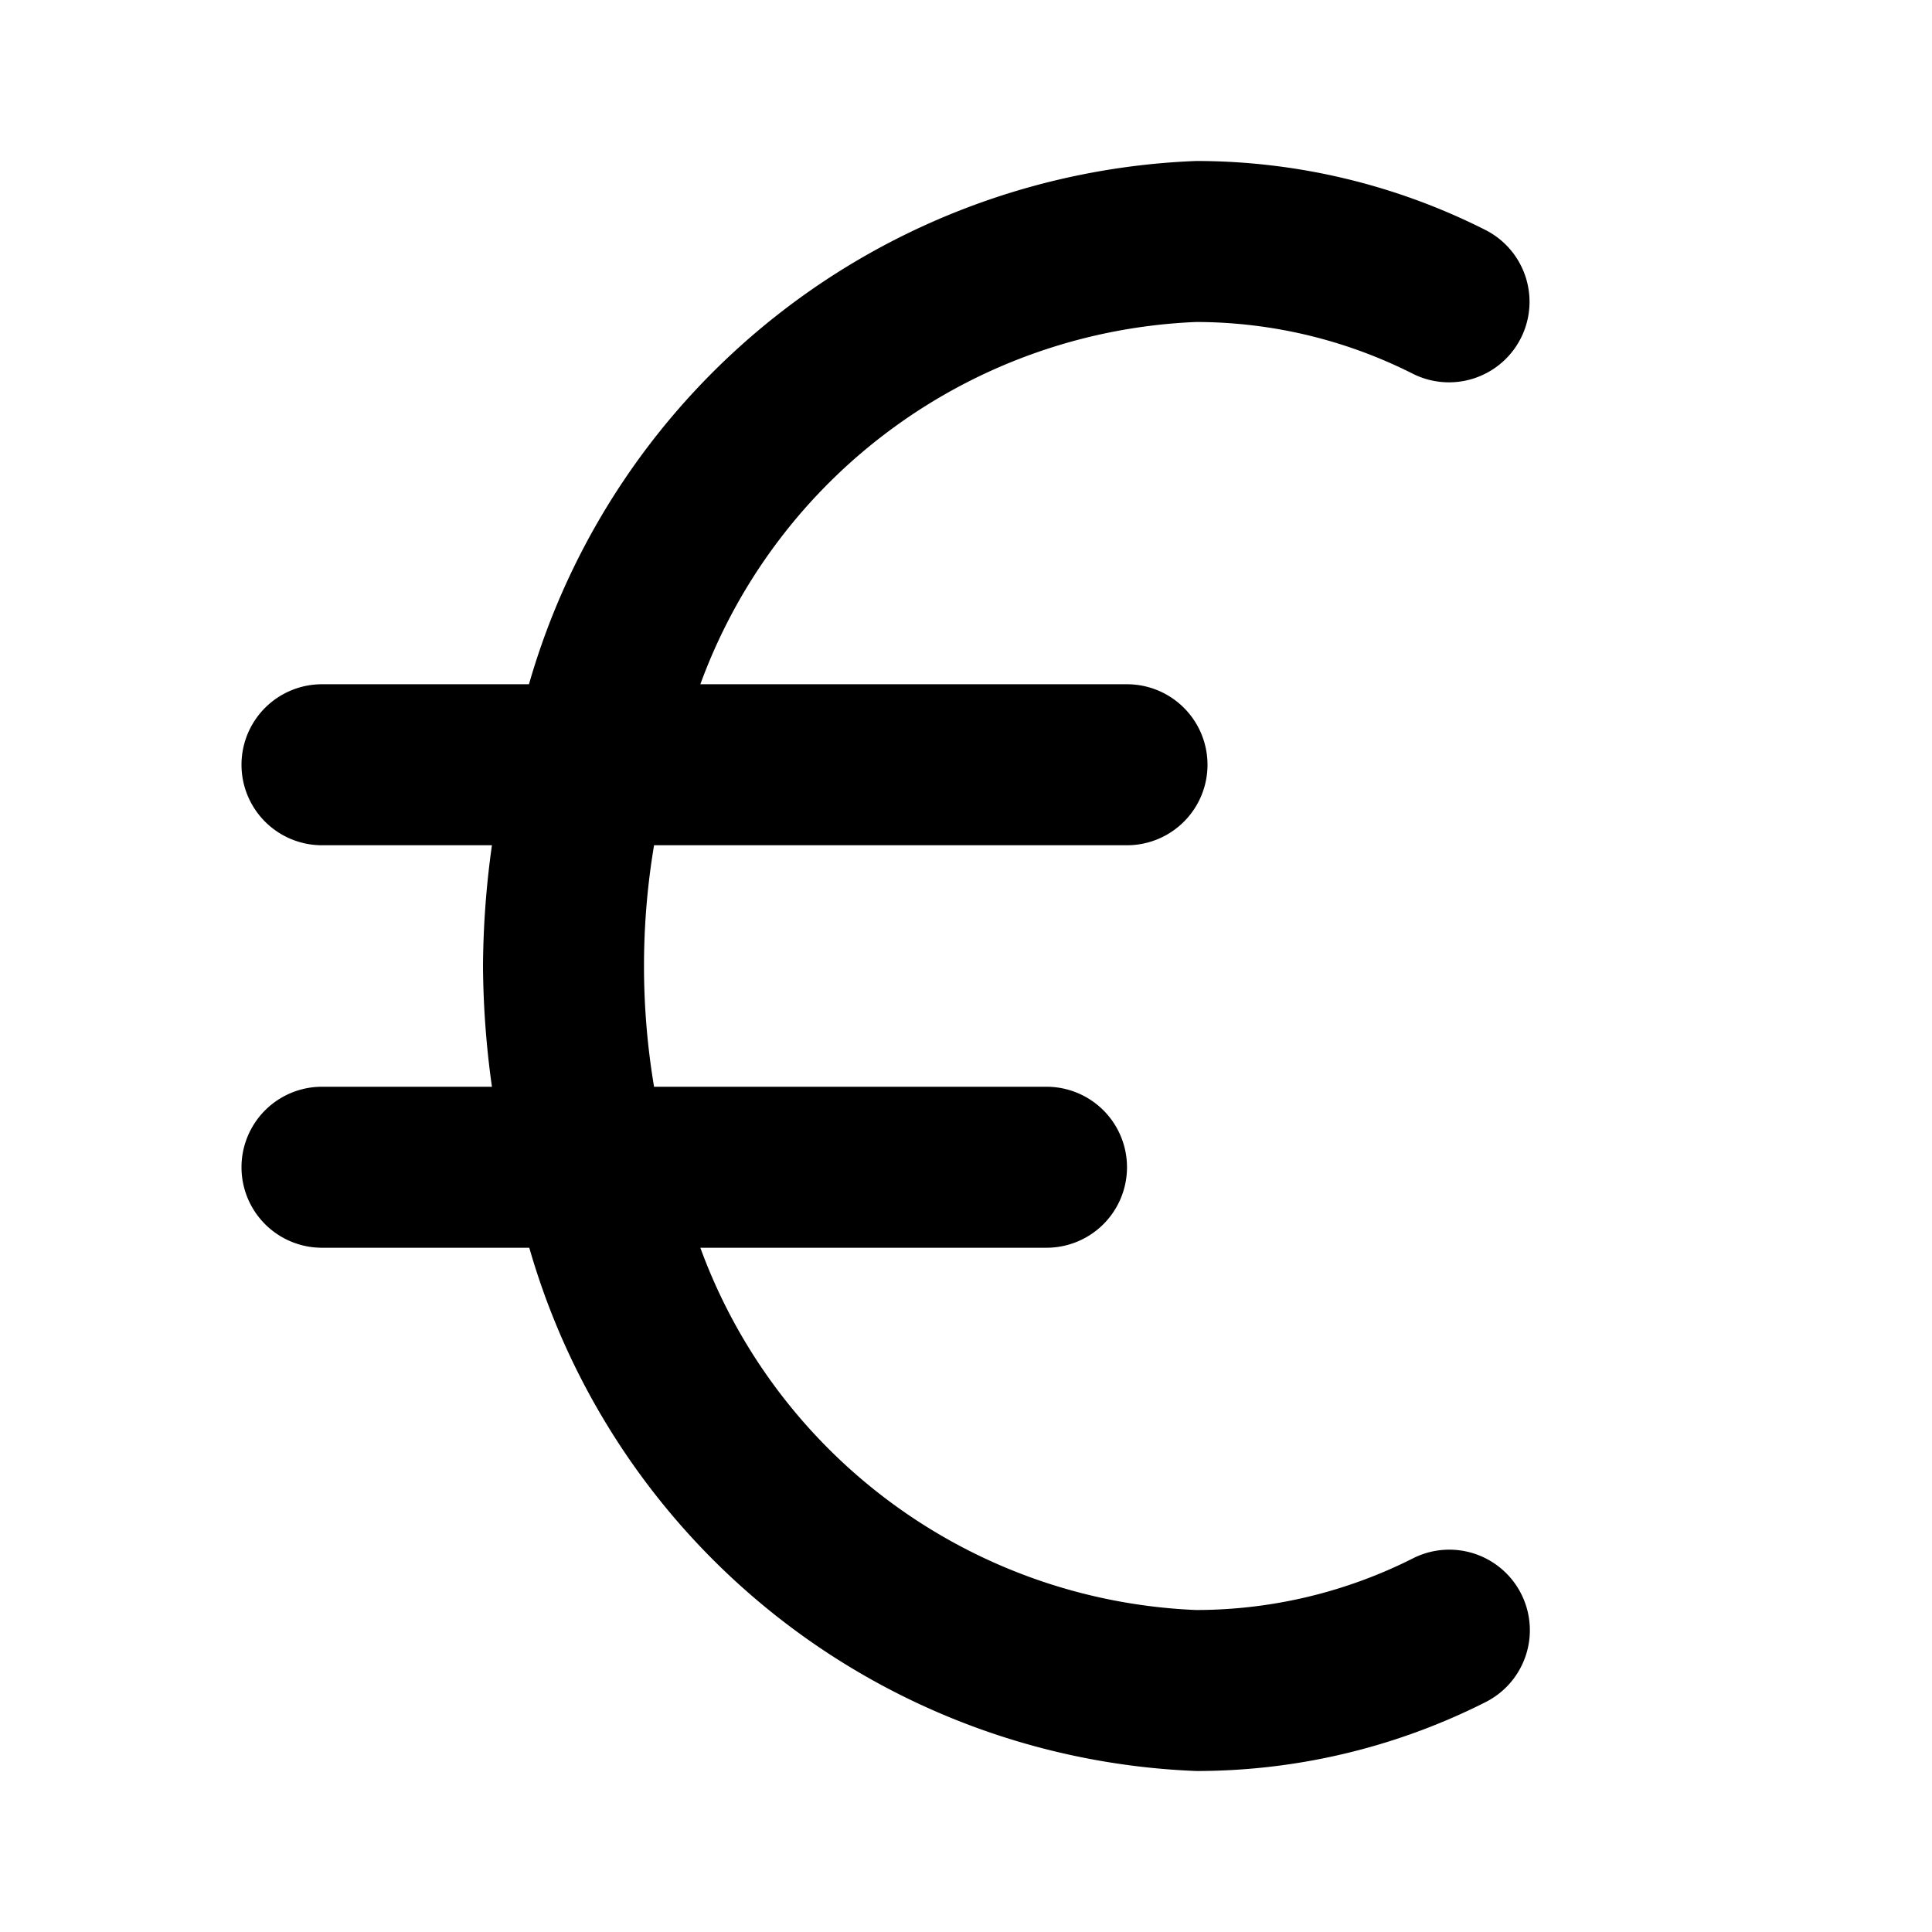
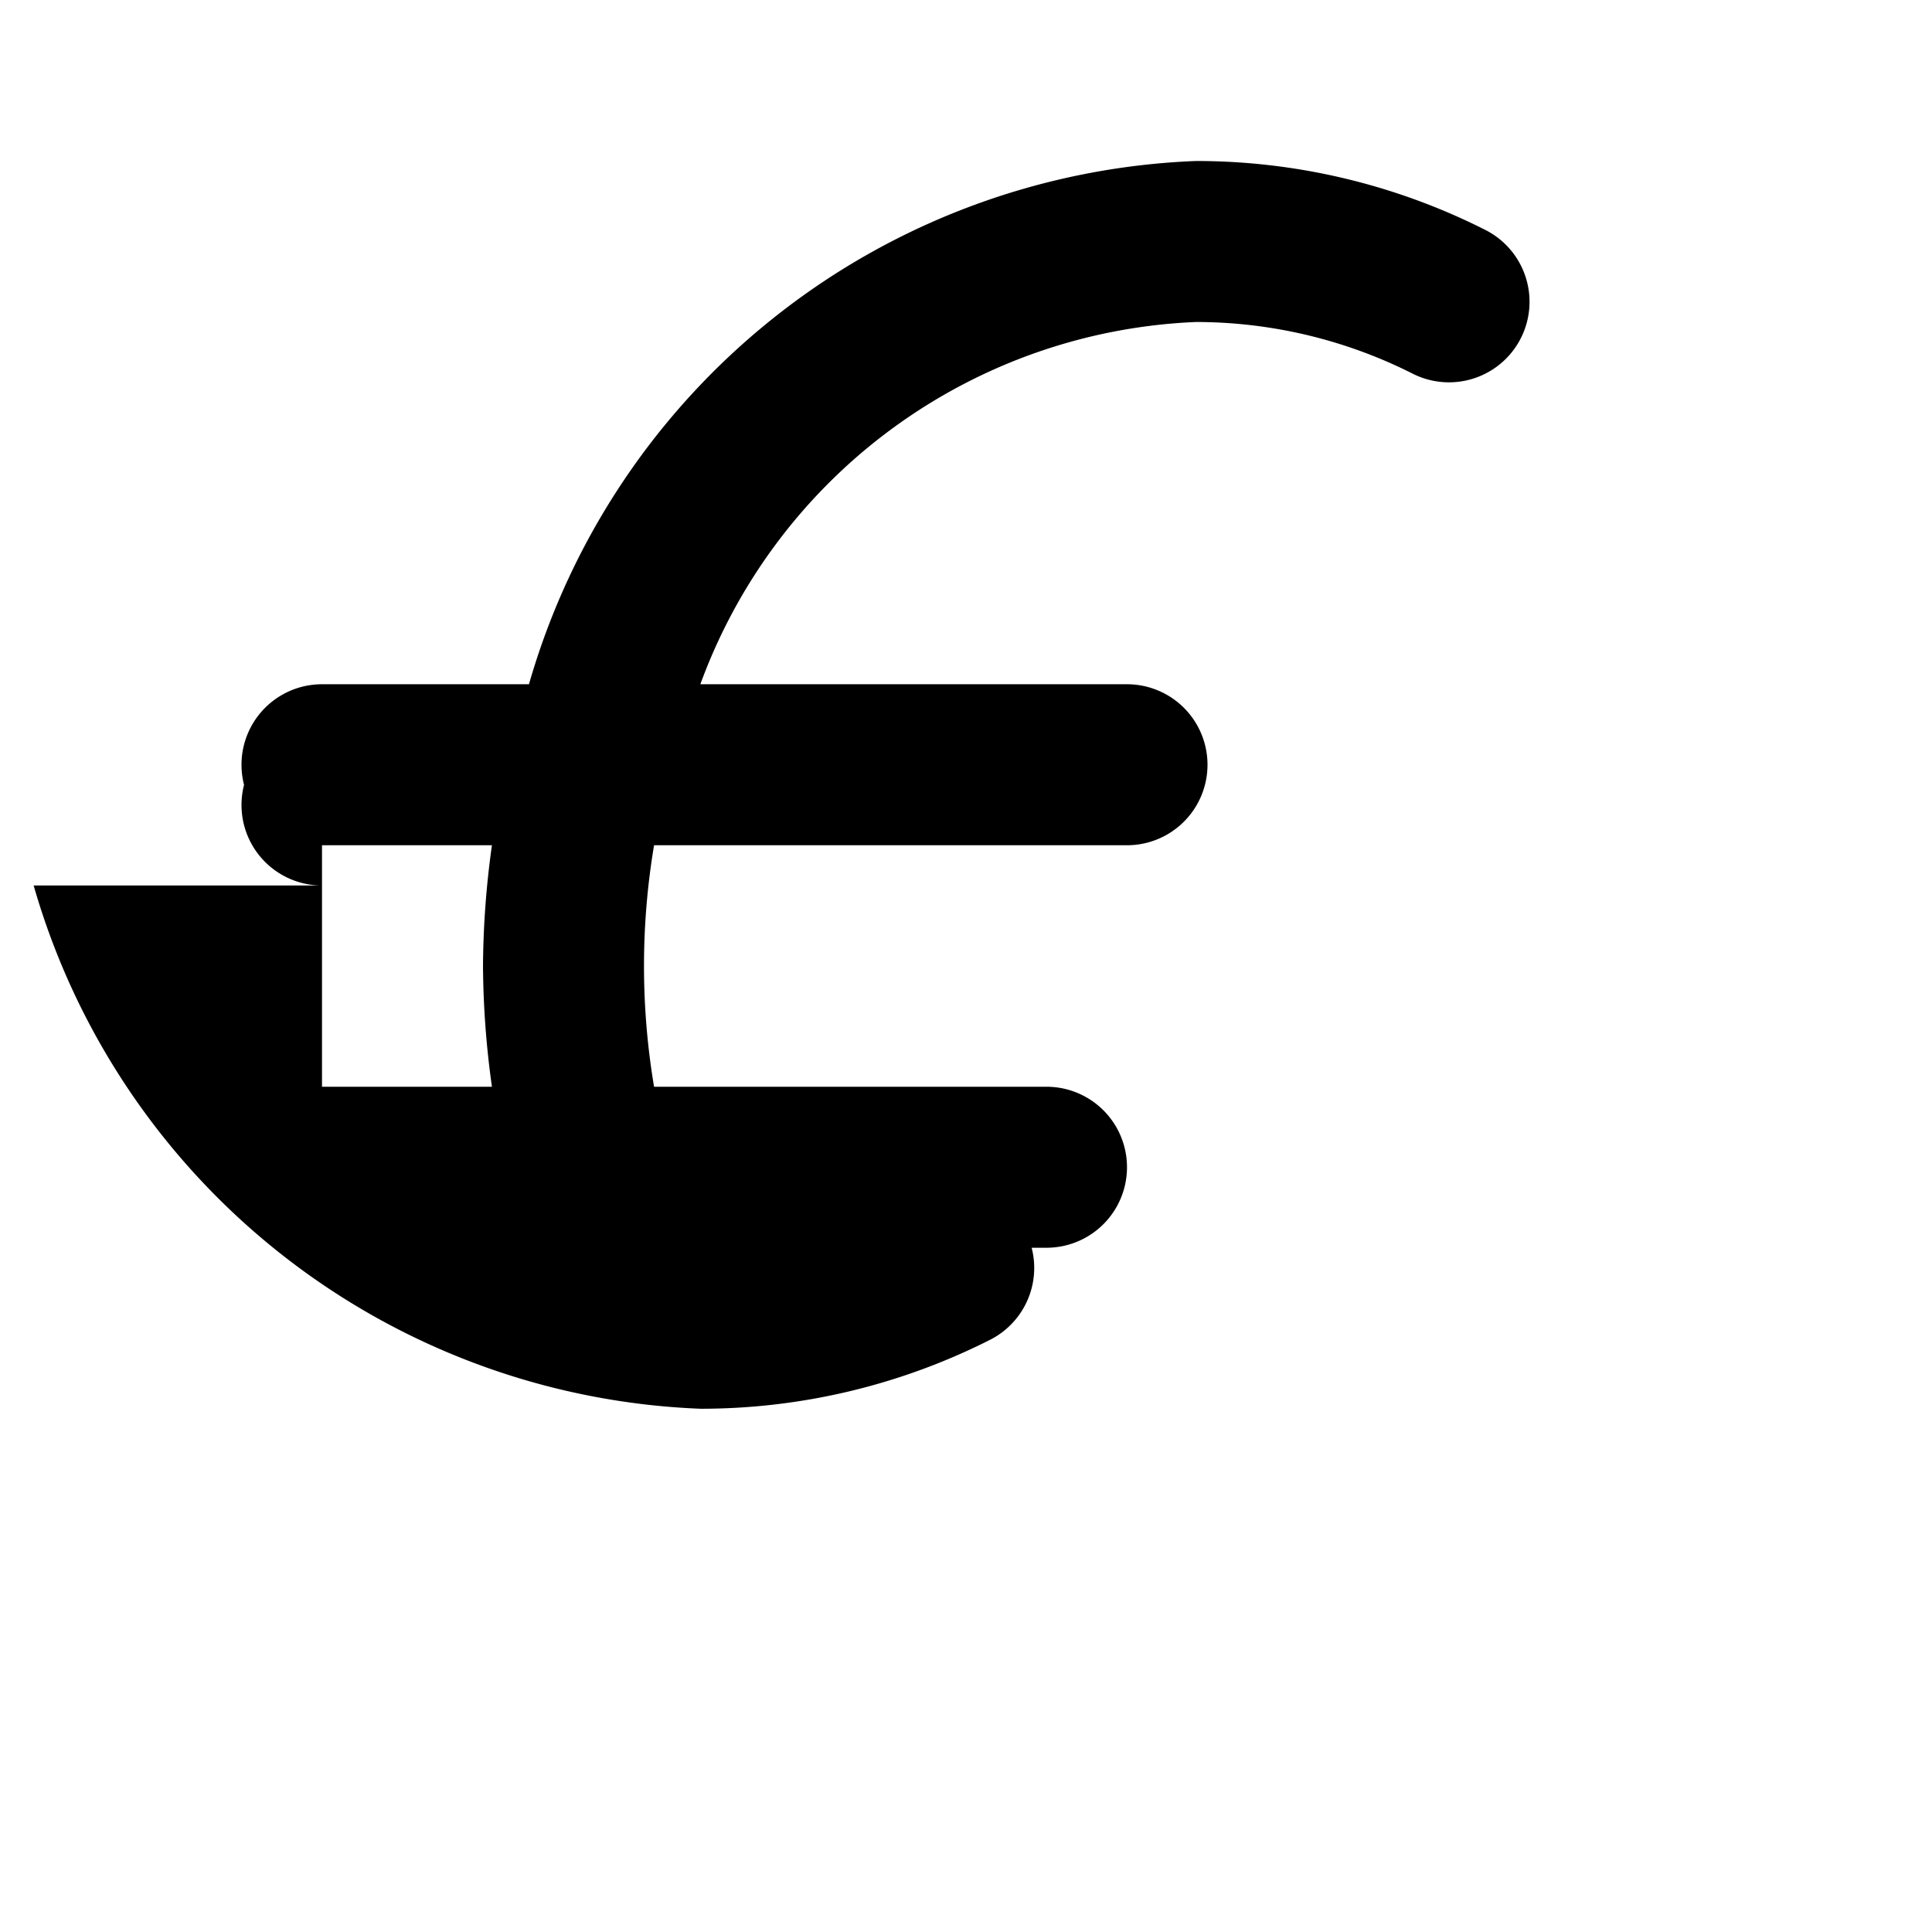
<svg xmlns="http://www.w3.org/2000/svg" fill="#000000" width="800px" height="800px" viewBox="0 0 24 24">
-   <path d="M4,13.5H6.111A11.218,11.218,0,0,1,6,12a11.218,11.218,0,0,1,.111-1.5H4a1,1,0,0,1,0-2H6.571A8.983,8.983,0,0,1,14.857,2a7.962,7.962,0,0,1,3.59.854,1,1,0,0,1-.894,1.79A5.98,5.98,0,0,0,14.857,4,6.857,6.857,0,0,0,8.7,8.5H14a1,1,0,0,1,0,2H8.125a9.062,9.062,0,0,0,0,3H13a1,1,0,0,1,0,2H8.7A6.857,6.857,0,0,0,14.857,20a5.98,5.98,0,0,0,2.7-.644,1,1,0,0,1,.894,1.79,7.962,7.962,0,0,1-3.59.854,8.983,8.983,0,0,1-8.286-6.5H4a1,1,0,0,1,0-2Z" />
+   <path d="M4,13.5H6.111A11.218,11.218,0,0,1,6,12a11.218,11.218,0,0,1,.111-1.5H4a1,1,0,0,1,0-2H6.571A8.983,8.983,0,0,1,14.857,2a7.962,7.962,0,0,1,3.59.854,1,1,0,0,1-.894,1.79A5.98,5.98,0,0,0,14.857,4,6.857,6.857,0,0,0,8.7,8.5H14a1,1,0,0,1,0,2H8.125a9.062,9.062,0,0,0,0,3H13a1,1,0,0,1,0,2H8.7a5.98,5.98,0,0,0,2.7-.644,1,1,0,0,1,.894,1.79,7.962,7.962,0,0,1-3.59.854,8.983,8.983,0,0,1-8.286-6.5H4a1,1,0,0,1,0-2Z" />
</svg>